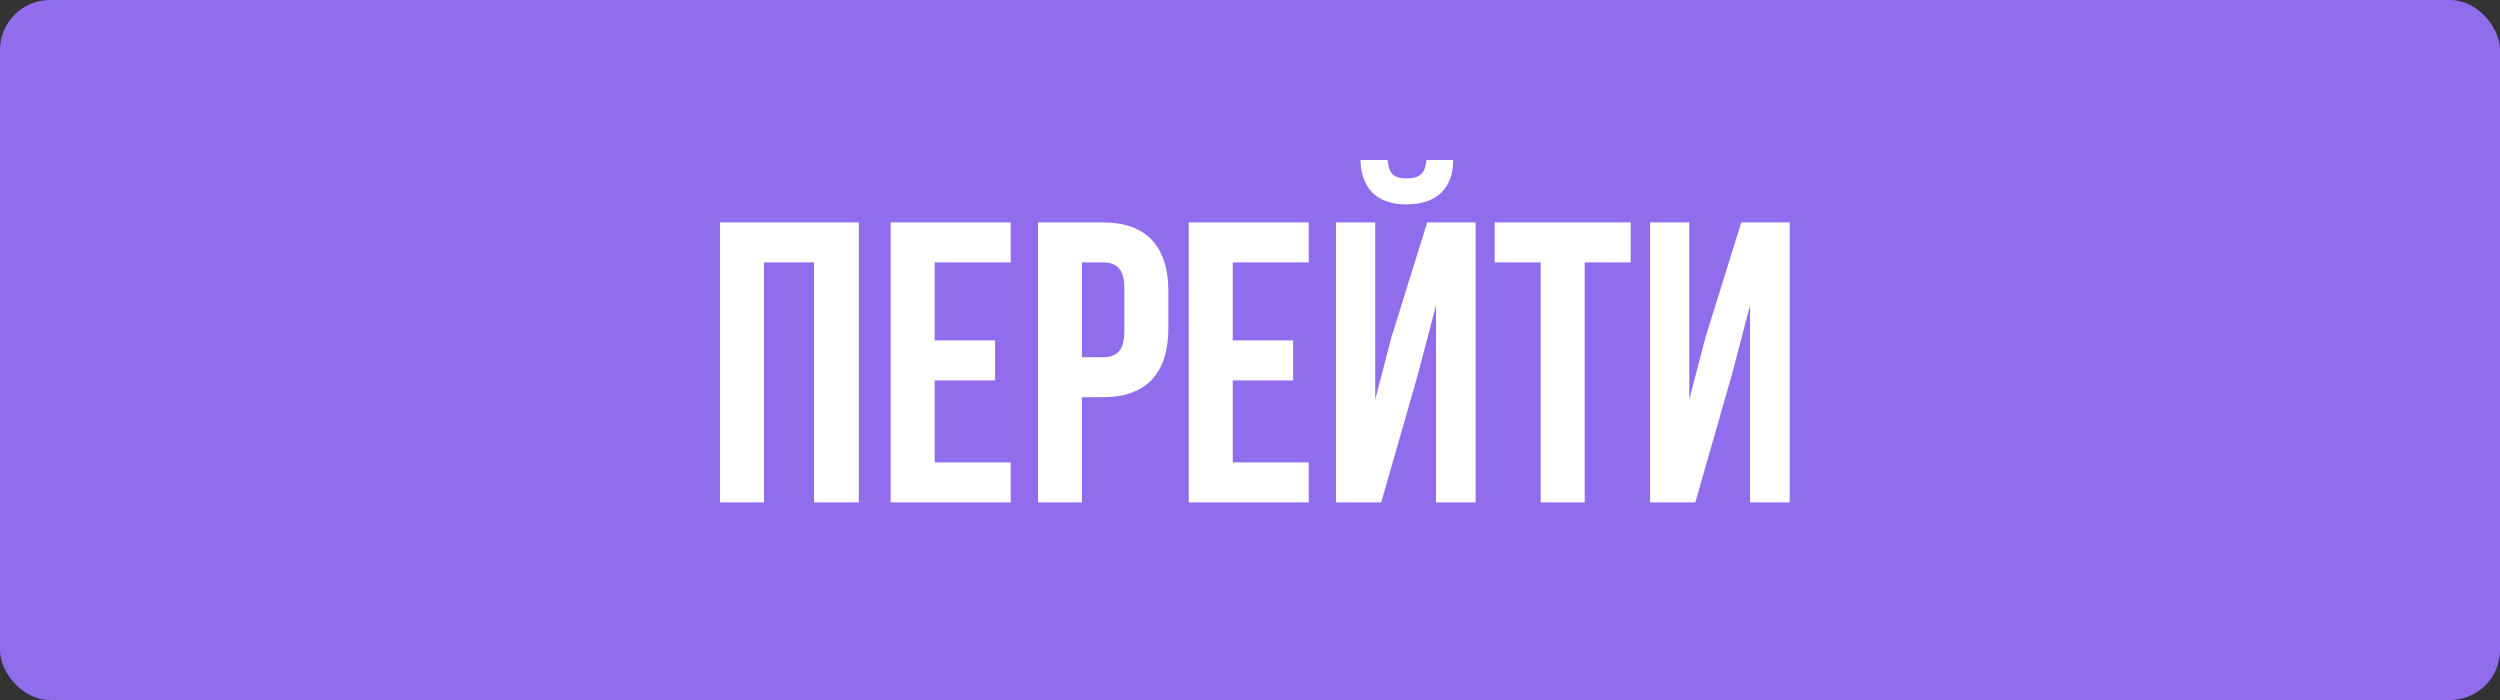
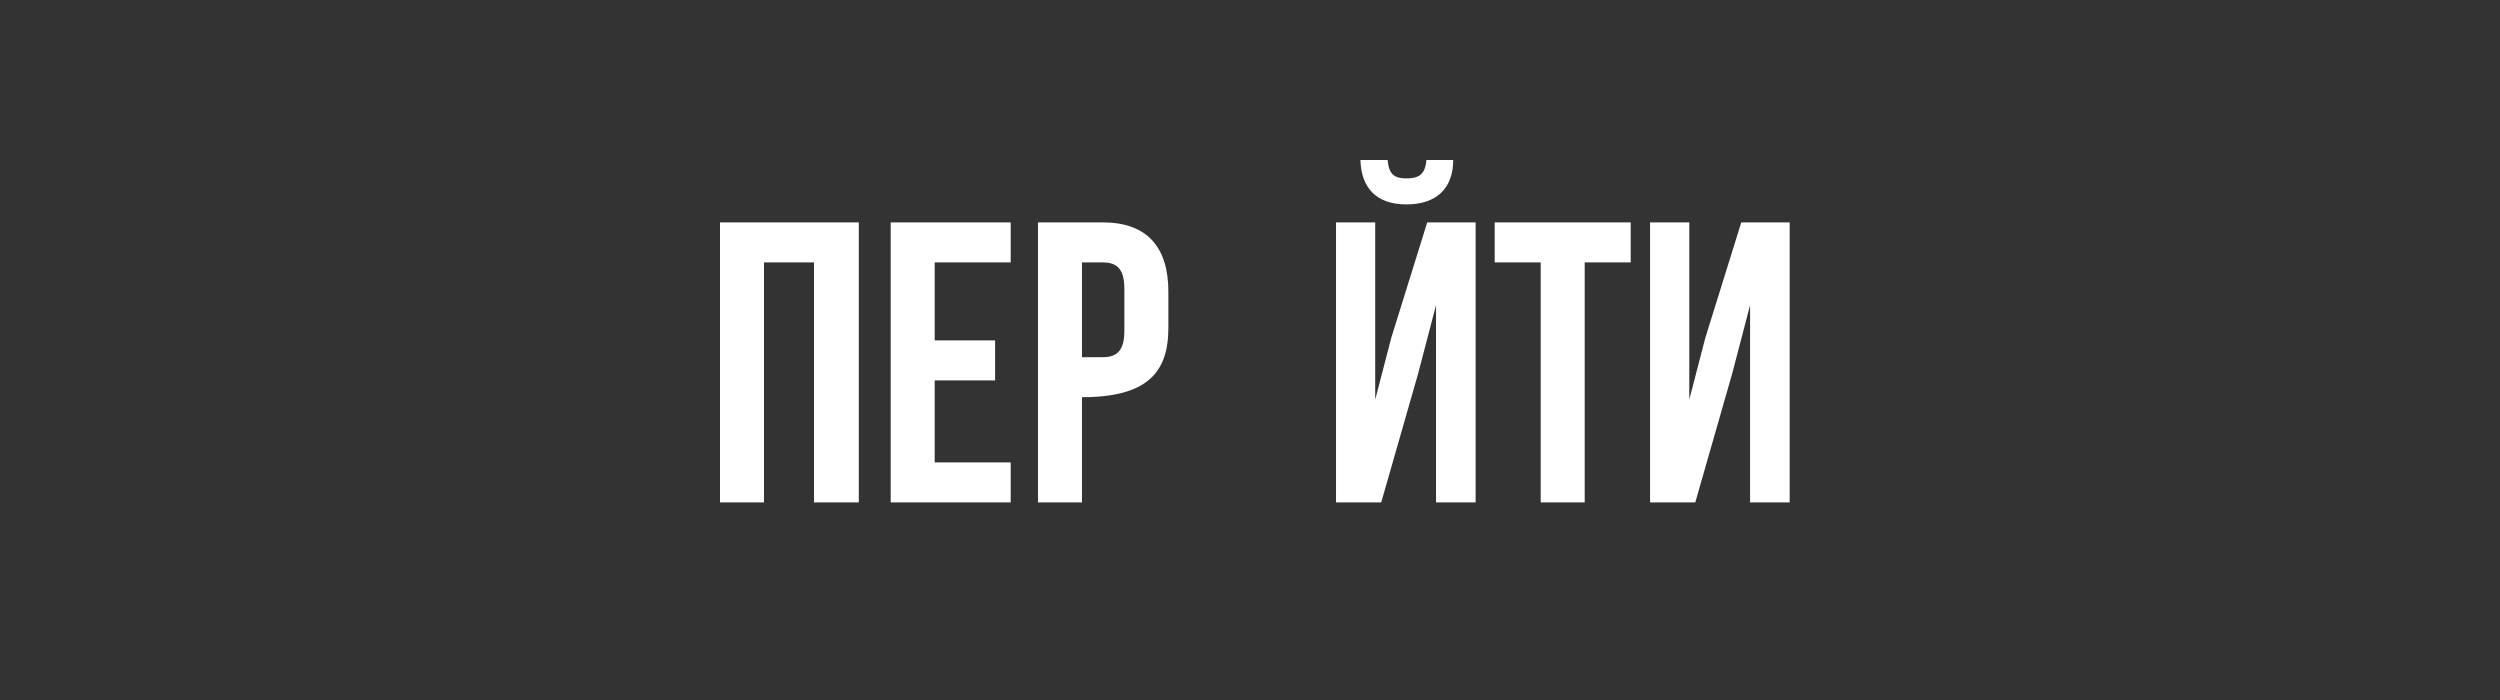
<svg xmlns="http://www.w3.org/2000/svg" width="250" height="70" viewBox="0 0 250 70" fill="none">
  <rect x="0" y="0" width="250" height="70" fill="#333333" stroke="none" />
-   <rect width="250" height="70" rx="5" fill="#916DEE" />
  <path d="M76.4 26.24H81.4V50.24H85.88V22.24H72V50.24H76.4V26.24Z" fill="white" />
  <path d="M93.47 26.24H101.07V22.24H89.07V50.24H101.07V46.24H93.47V38.04H99.51V34.04H93.47V26.24Z" fill="white" />
-   <path d="M110.277 22.24H103.797V50.24H108.197V39.72H110.277C114.677 39.72 116.837 37.28 116.837 32.8V29.16C116.837 24.68 114.677 22.24 110.277 22.24ZM110.277 26.24C111.677 26.24 112.437 26.88 112.437 28.88V33.08C112.437 35.08 111.677 35.72 110.277 35.72H108.197V26.24H110.277Z" fill="white" />
-   <path d="M123.275 26.24H130.875V22.24H118.875V50.24H130.875V46.24H123.275V38.04H129.315V34.04H123.275V26.24Z" fill="white" />
+   <path d="M110.277 22.24H103.797V50.24H108.197V39.72C114.677 39.72 116.837 37.28 116.837 32.8V29.16C116.837 24.68 114.677 22.24 110.277 22.24ZM110.277 26.24C111.677 26.24 112.437 26.88 112.437 28.88V33.08C112.437 35.08 111.677 35.72 110.277 35.72H108.197V26.24H110.277Z" fill="white" />
  <path d="M138.122 50.24H133.602V22.24H137.522V39.96L139.122 33.8L142.722 22.24H147.562V50.24H143.602V30.52L141.802 37.4L138.122 50.24ZM142.642 16C142.522 17.48 141.842 17.84 140.642 17.84C139.482 17.84 138.882 17.48 138.762 16H136.042C136.122 18.72 137.562 20.44 140.642 20.44C143.762 20.44 145.322 18.72 145.322 16H142.642Z" fill="white" />
  <path d="M149.47 26.24H154.07V50.24H158.47V26.24H163.07V22.24H149.47V26.24Z" fill="white" />
  <path d="M173.208 37.4L175.008 30.52V50.24H178.968V22.24H174.128L170.528 33.8L168.928 39.96V22.24H165.008V50.24H169.528L173.208 37.4Z" fill="white" />
</svg>